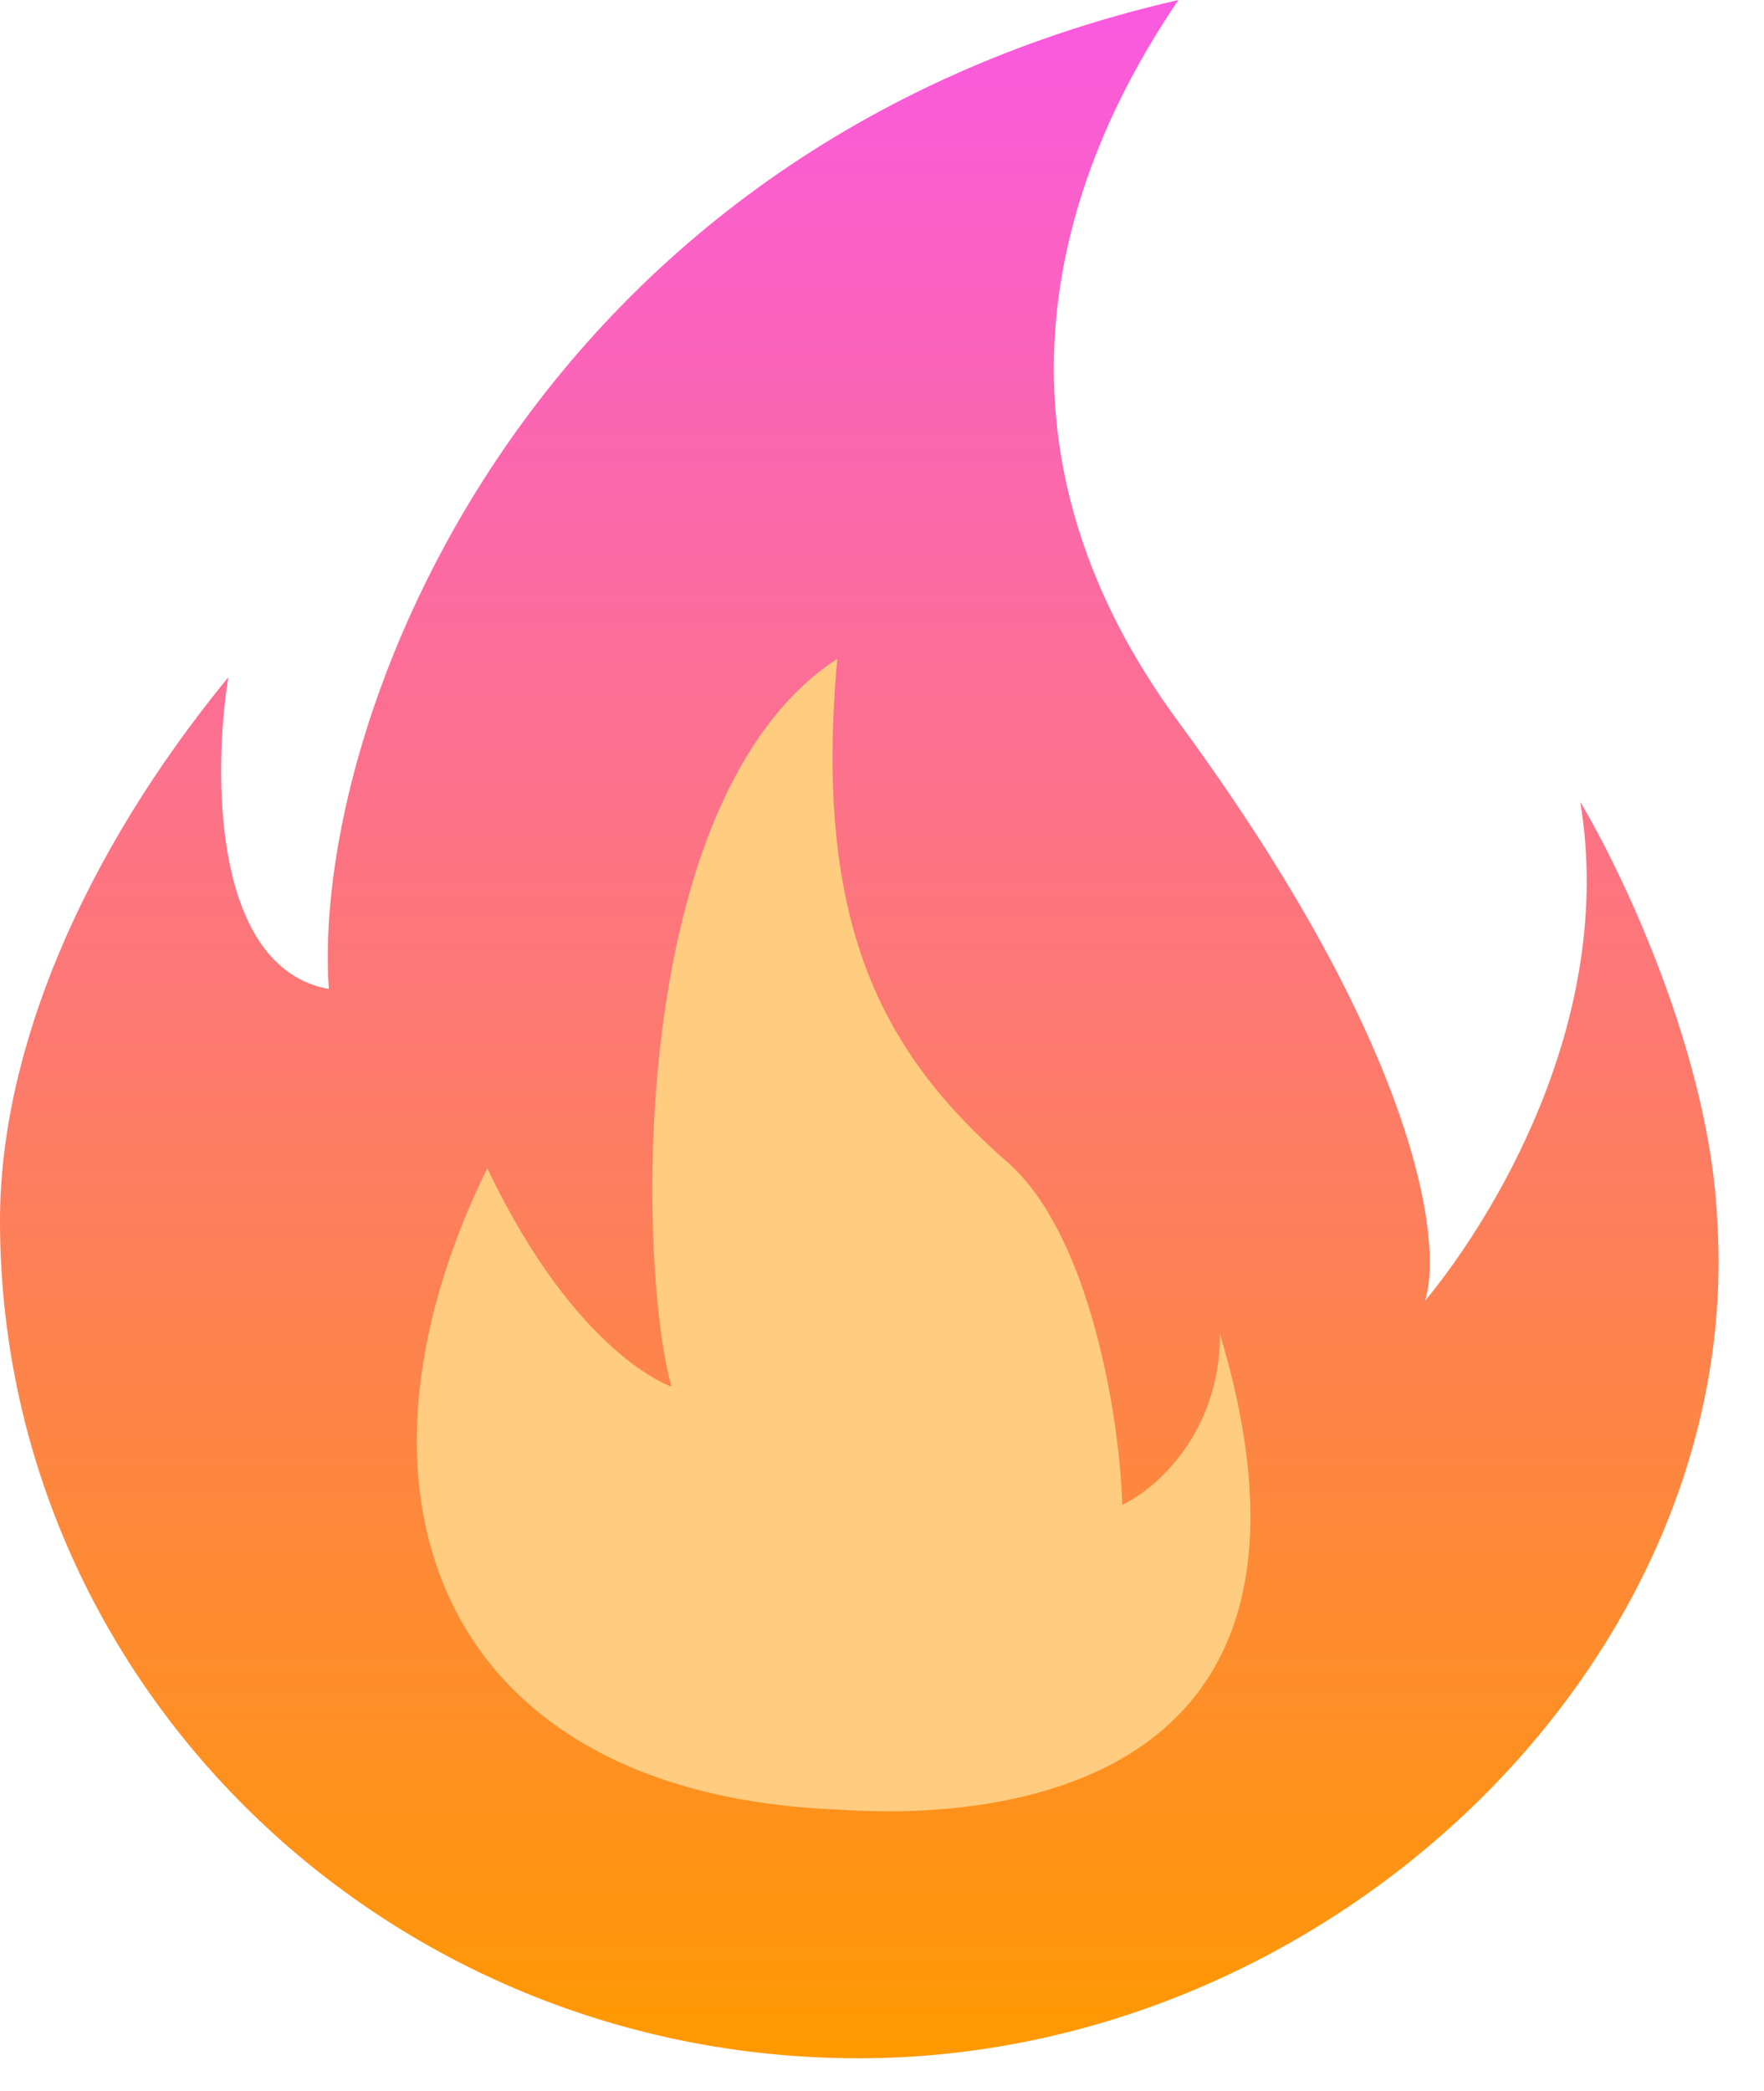
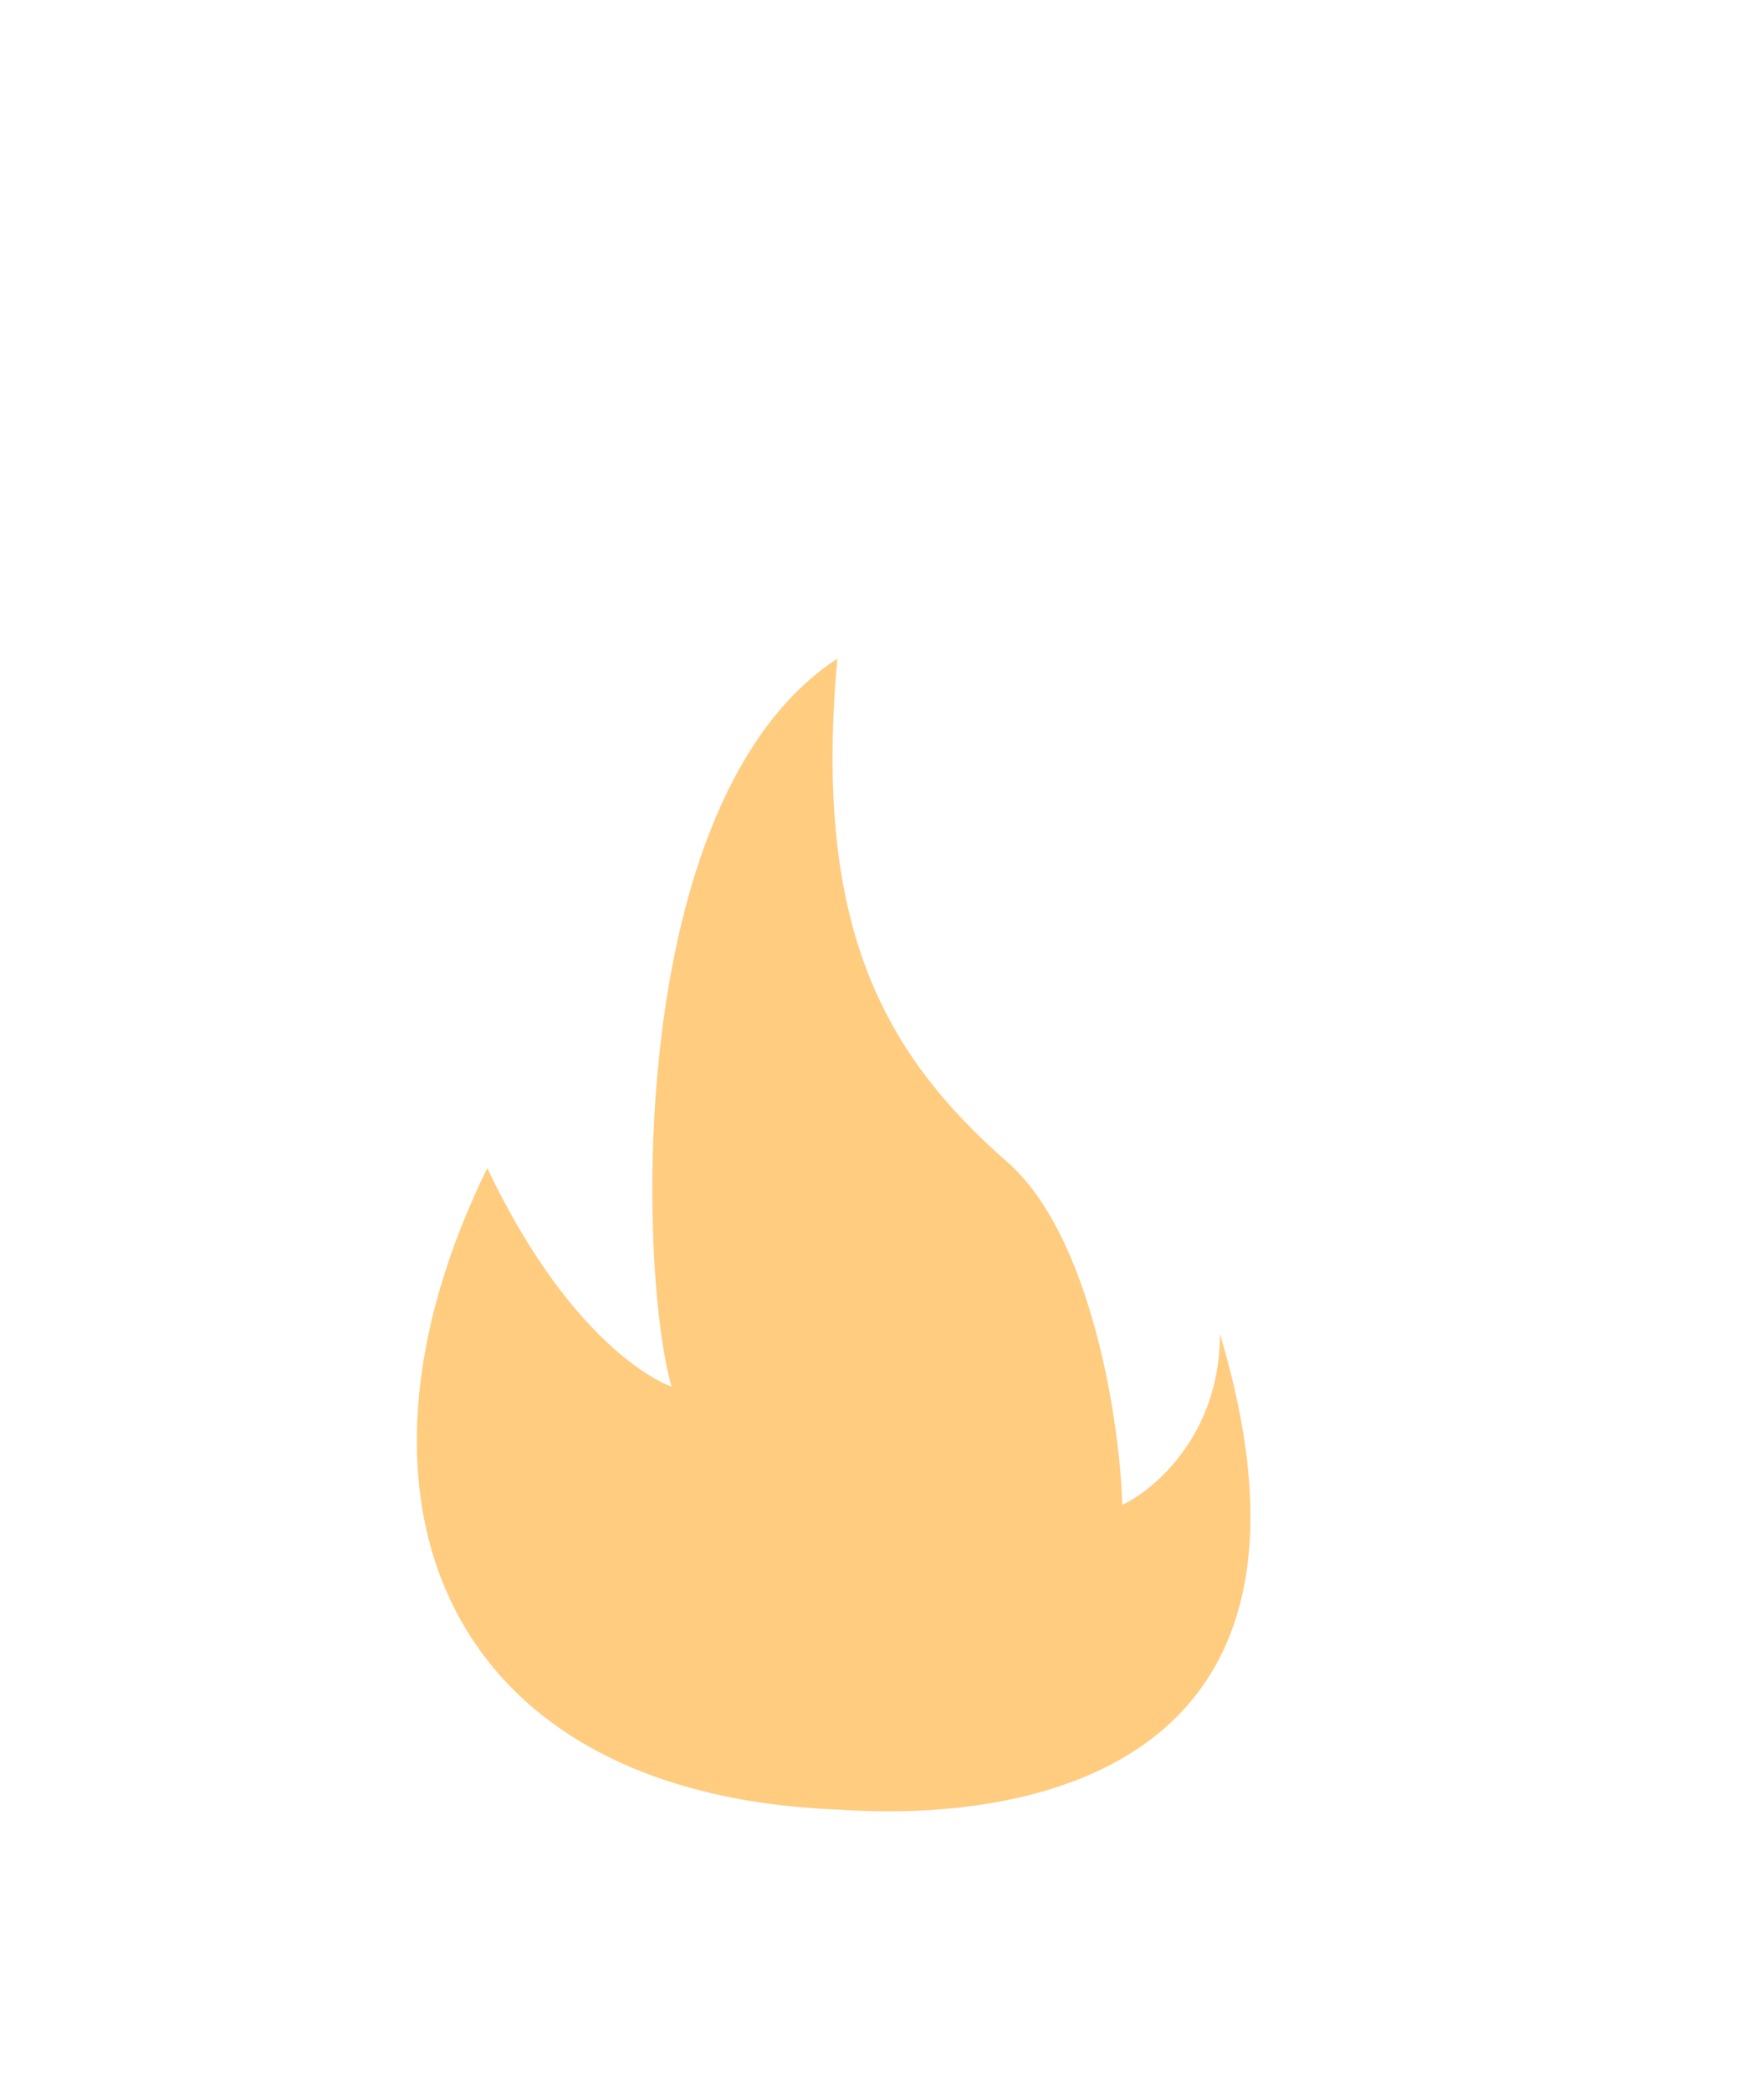
<svg xmlns="http://www.w3.org/2000/svg" width="27" height="32" viewBox="0 0 27 32" fill="none">
-   <path d="M13.143 31.5C20.401 31.5 26.705 25.364 26.285 18.682C26.174 16.173 24.841 13.364 24.188 12.273C24.747 15.655 22.79 18.727 21.811 19.909C22.091 19.046 21.727 16.064 18.036 11.046C14.345 6.027 16.964 1.591 18.036 0C8.081 2.291 4.754 11.046 5.033 15.136C3.244 14.809 3.262 11.818 3.495 10.364C1.258 13.091 5.82762e-05 16.091 0 18.682C-0 25.761 5.884 31.5 13.143 31.5Z" fill="url(#paint0_linear_513_445)" />
  <path d="M7.458 17.878C4.974 22.944 6.792 27.454 12.816 27.693C13.363 27.715 21.088 28.459 18.673 20.417C18.673 21.945 17.677 22.796 17.178 23.03C17.14 21.724 16.693 18.9 15.42 17.786C13.492 16.099 12.449 14.136 12.816 10.08C9.53 12.235 9.781 19.512 10.279 21.221C10.279 21.221 8.827 20.75 7.458 17.878Z" fill="#FFCC80" />
  <defs>
    <linearGradient id="paint0_linear_513_445" x1="13.153" y1="0" x2="13.153" y2="31.5" gradientUnits="userSpaceOnUse">
      <stop stop-color="#FA59E0" />
      <stop offset="1" stop-color="#FF9900" />
    </linearGradient>
  </defs>
</svg>